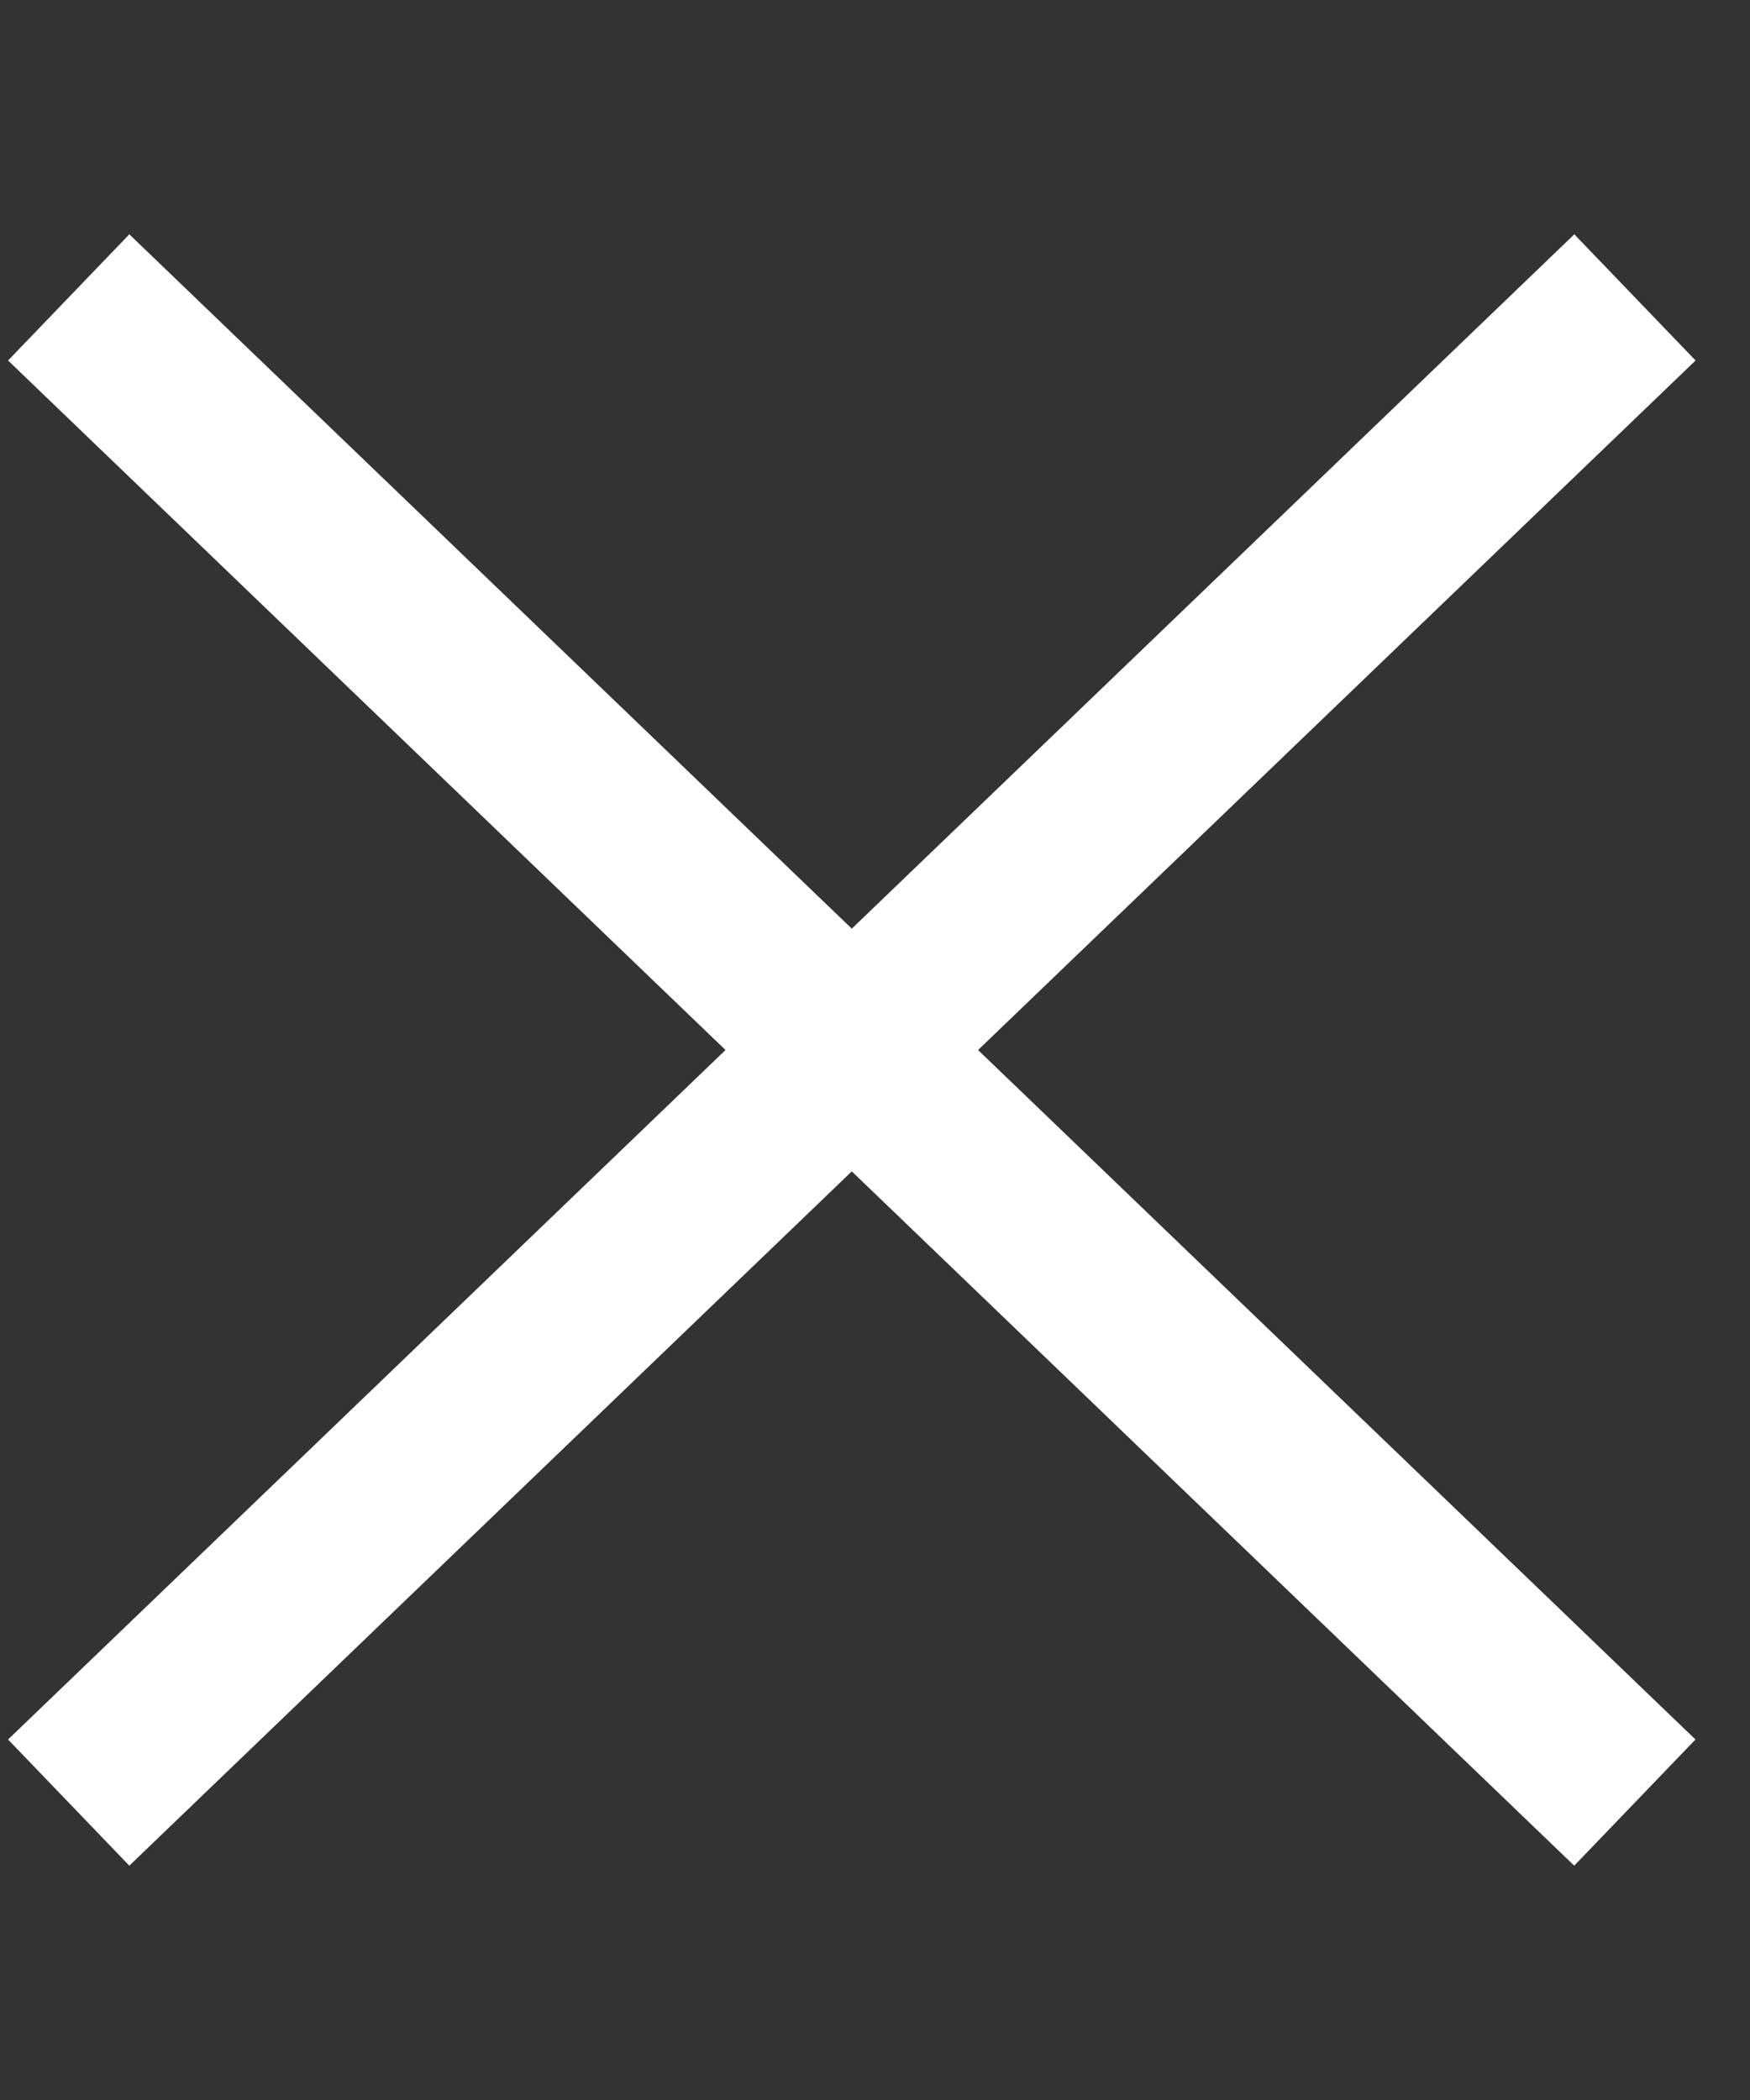
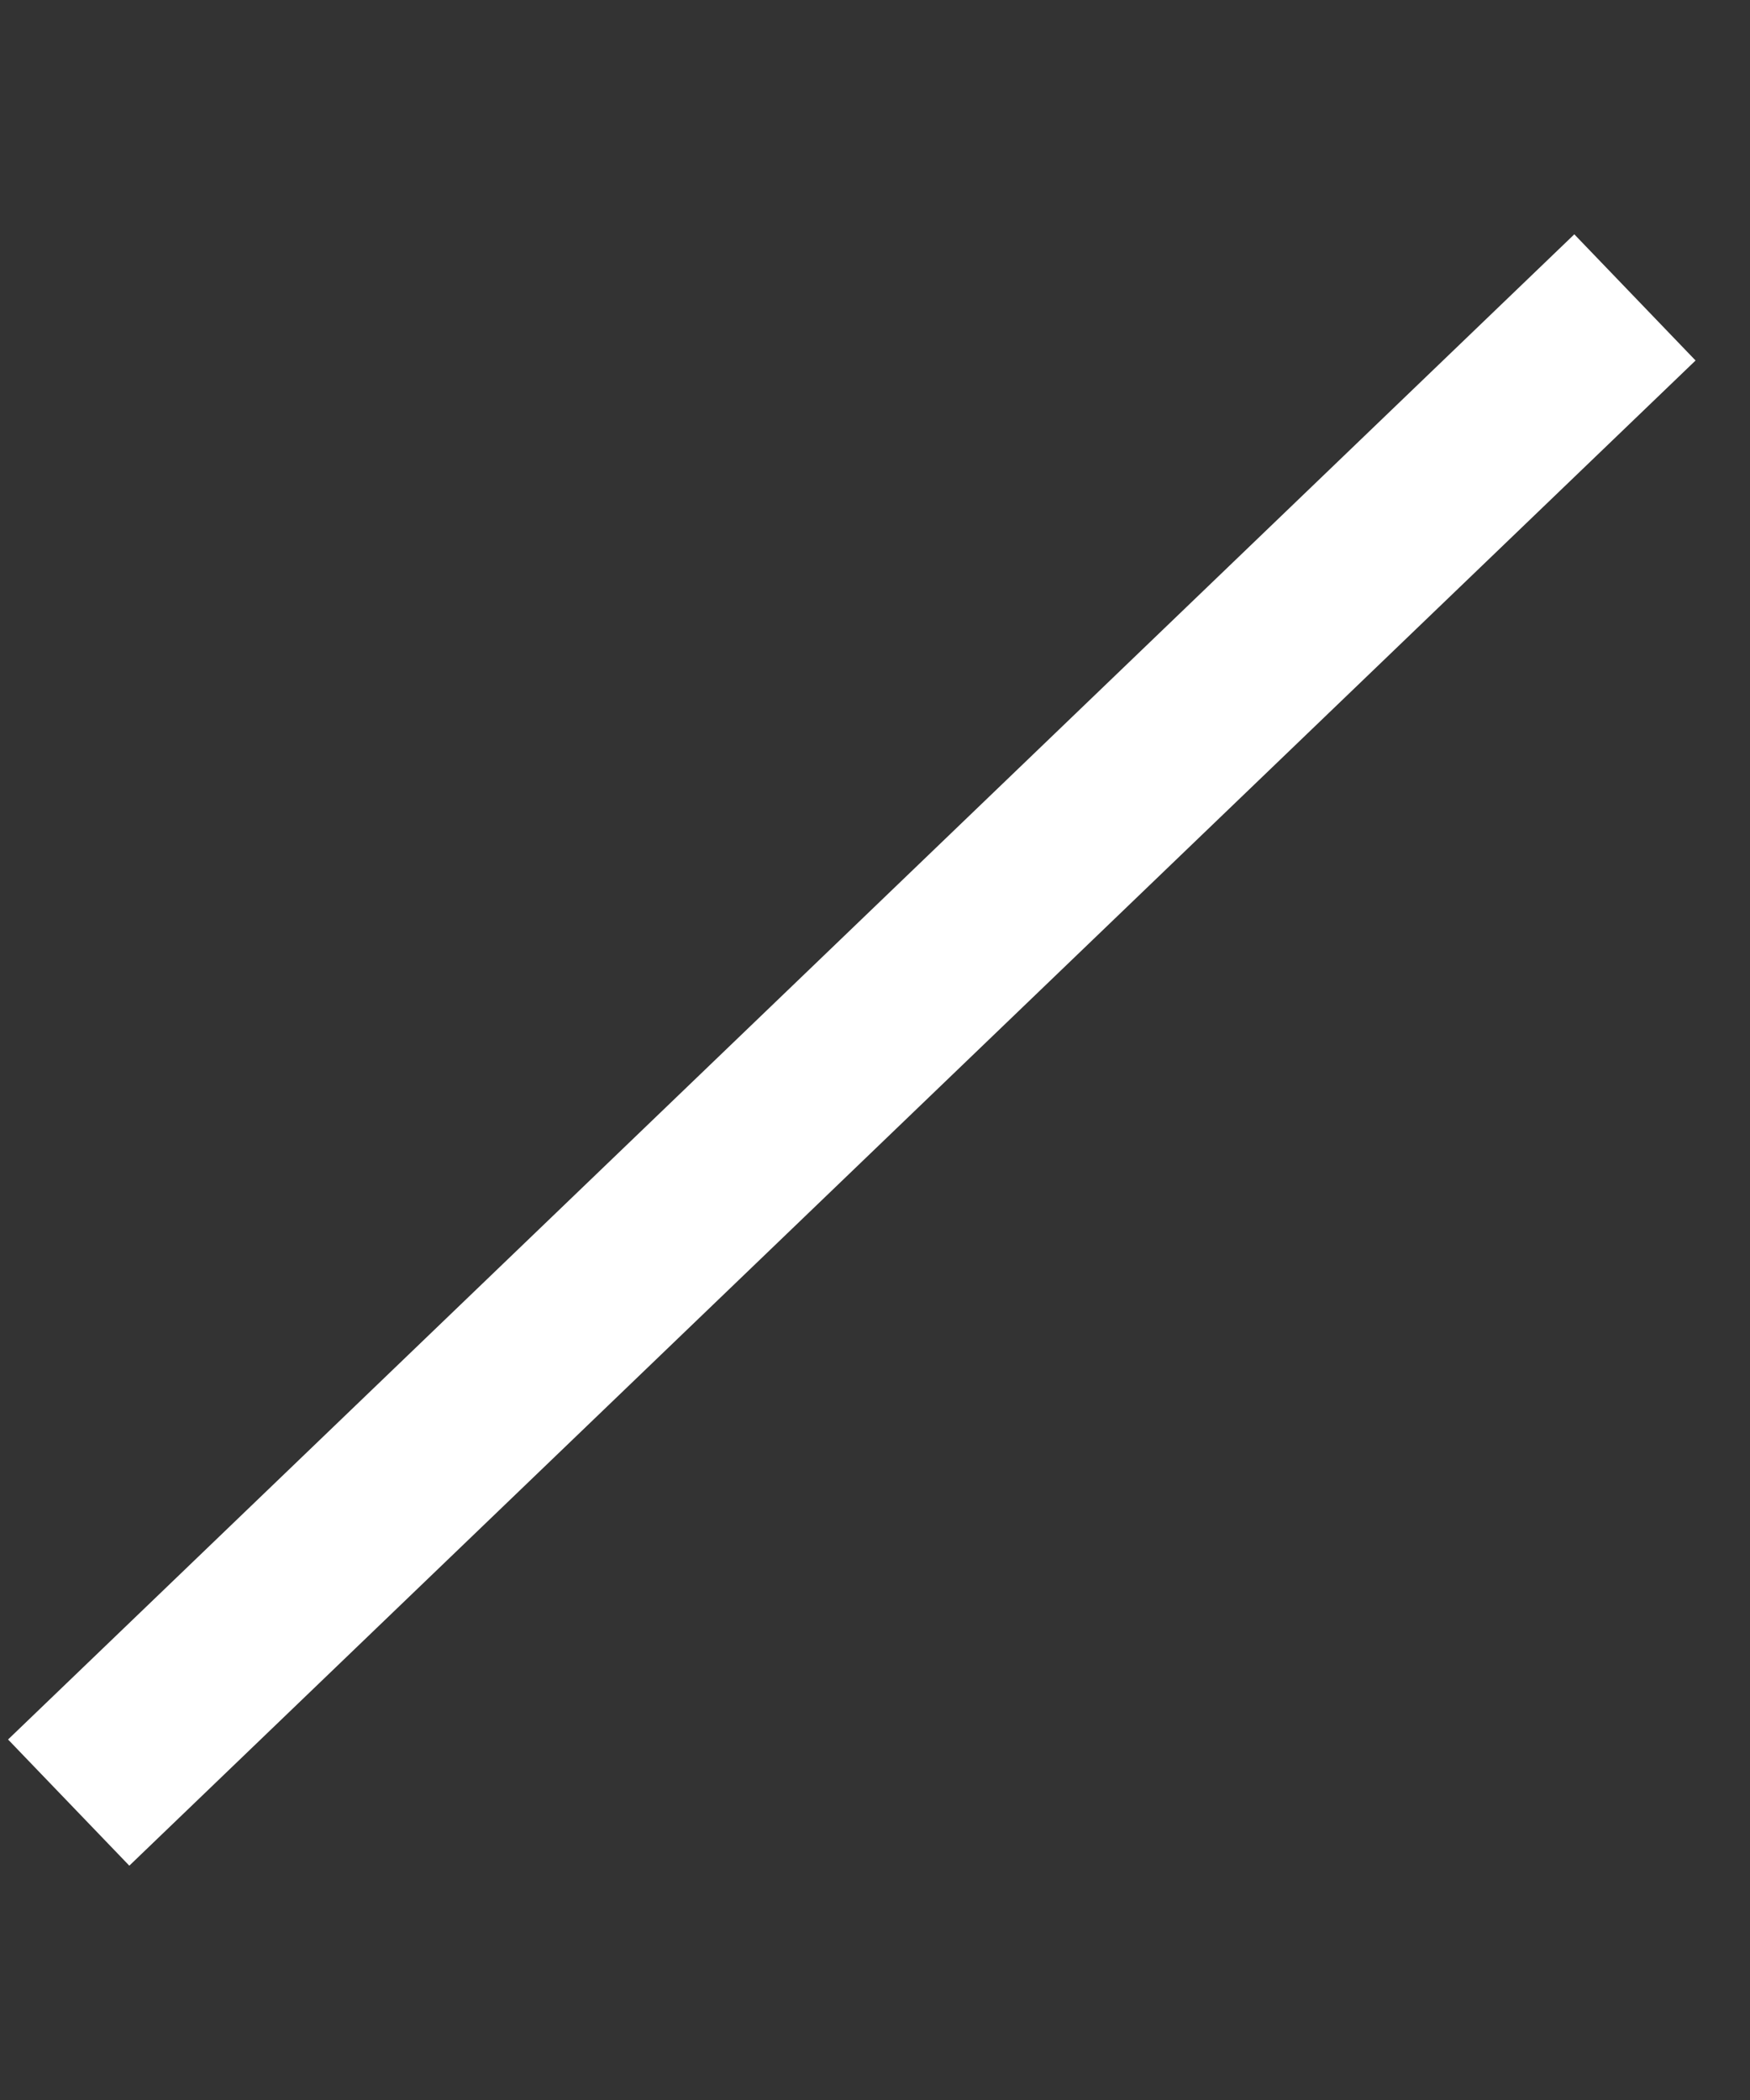
<svg xmlns="http://www.w3.org/2000/svg" width="20" height="24" viewBox="0 0 20 24" fill="none">
  <rect x="0" y="0" width="20" height="24" fill="#333333" stroke="none" />
-   <path d="M0.785 3.399L18.684 20.601" stroke="white" stroke-width="2" stroke-linejoin="round" />
  <path d="M18.685 3.399L0.785 20.601" stroke="white" stroke-width="2" stroke-linejoin="round" />
</svg>